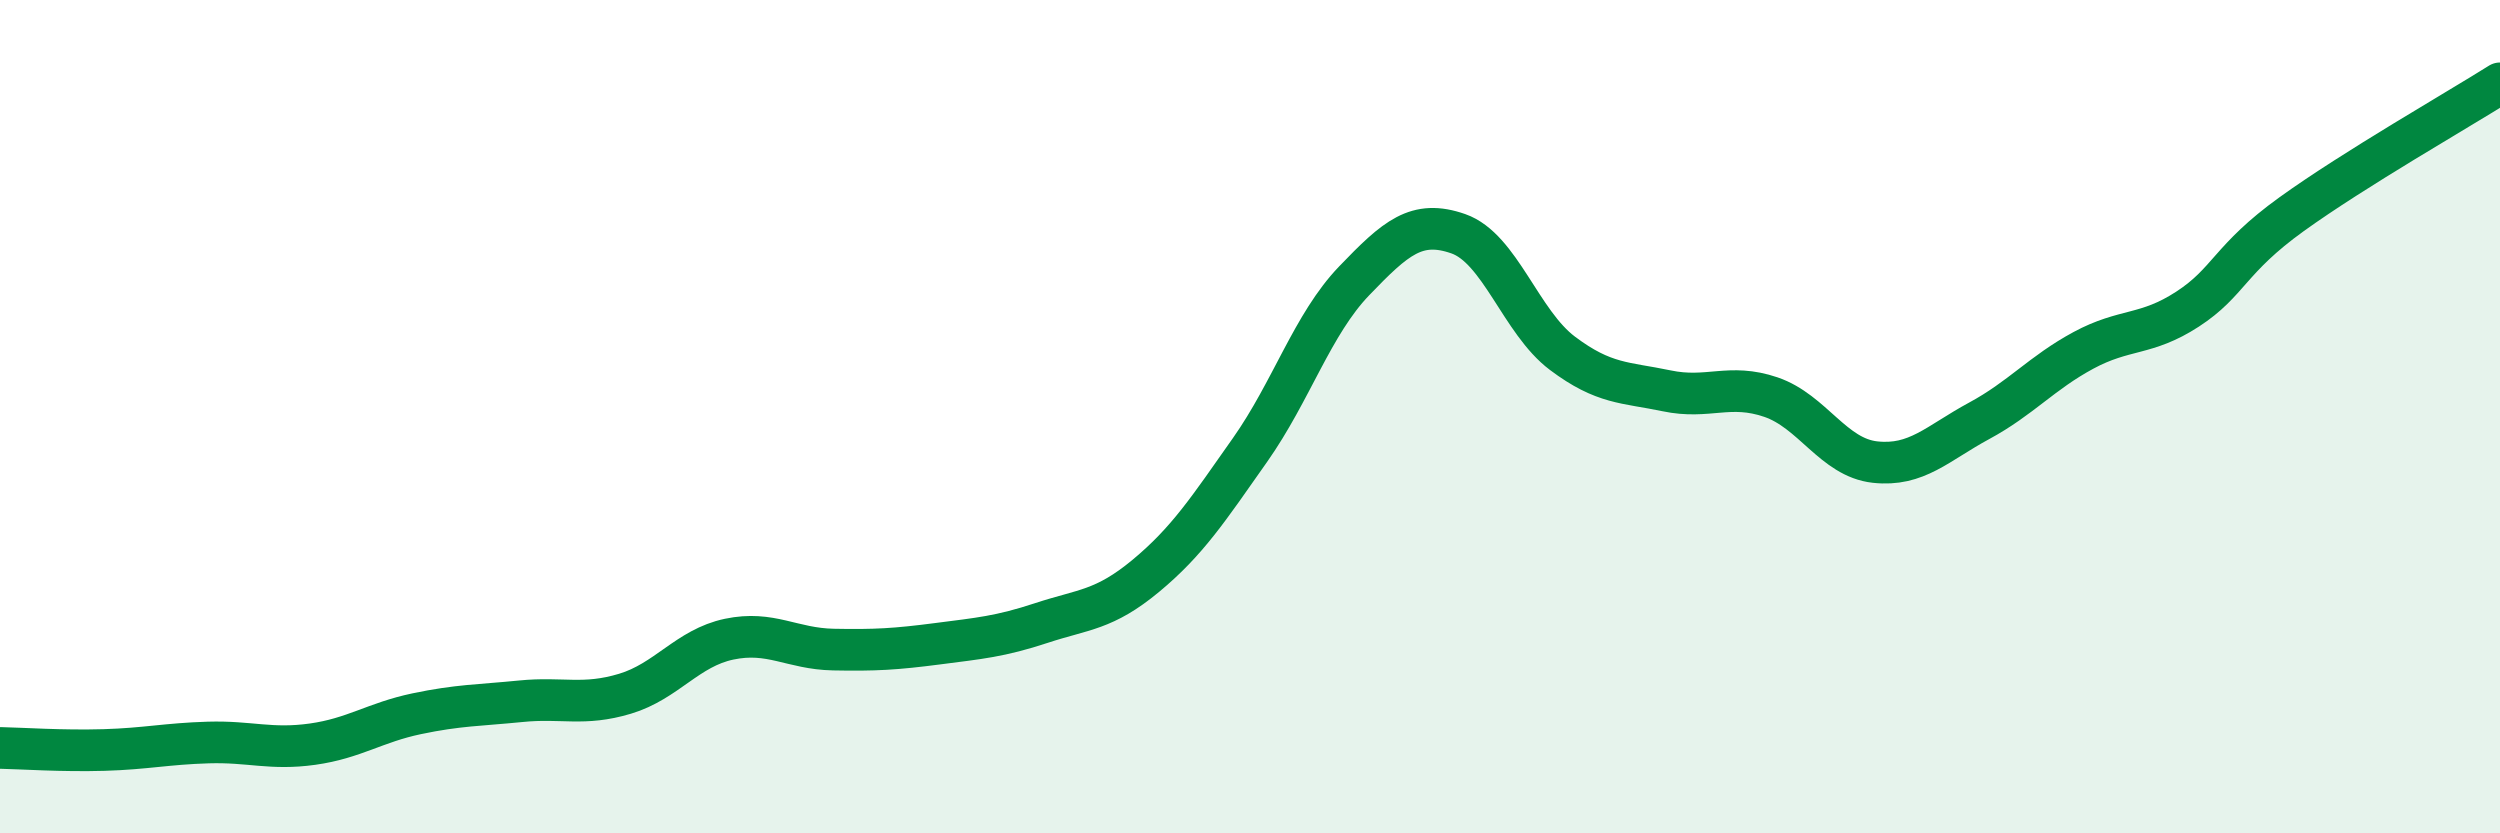
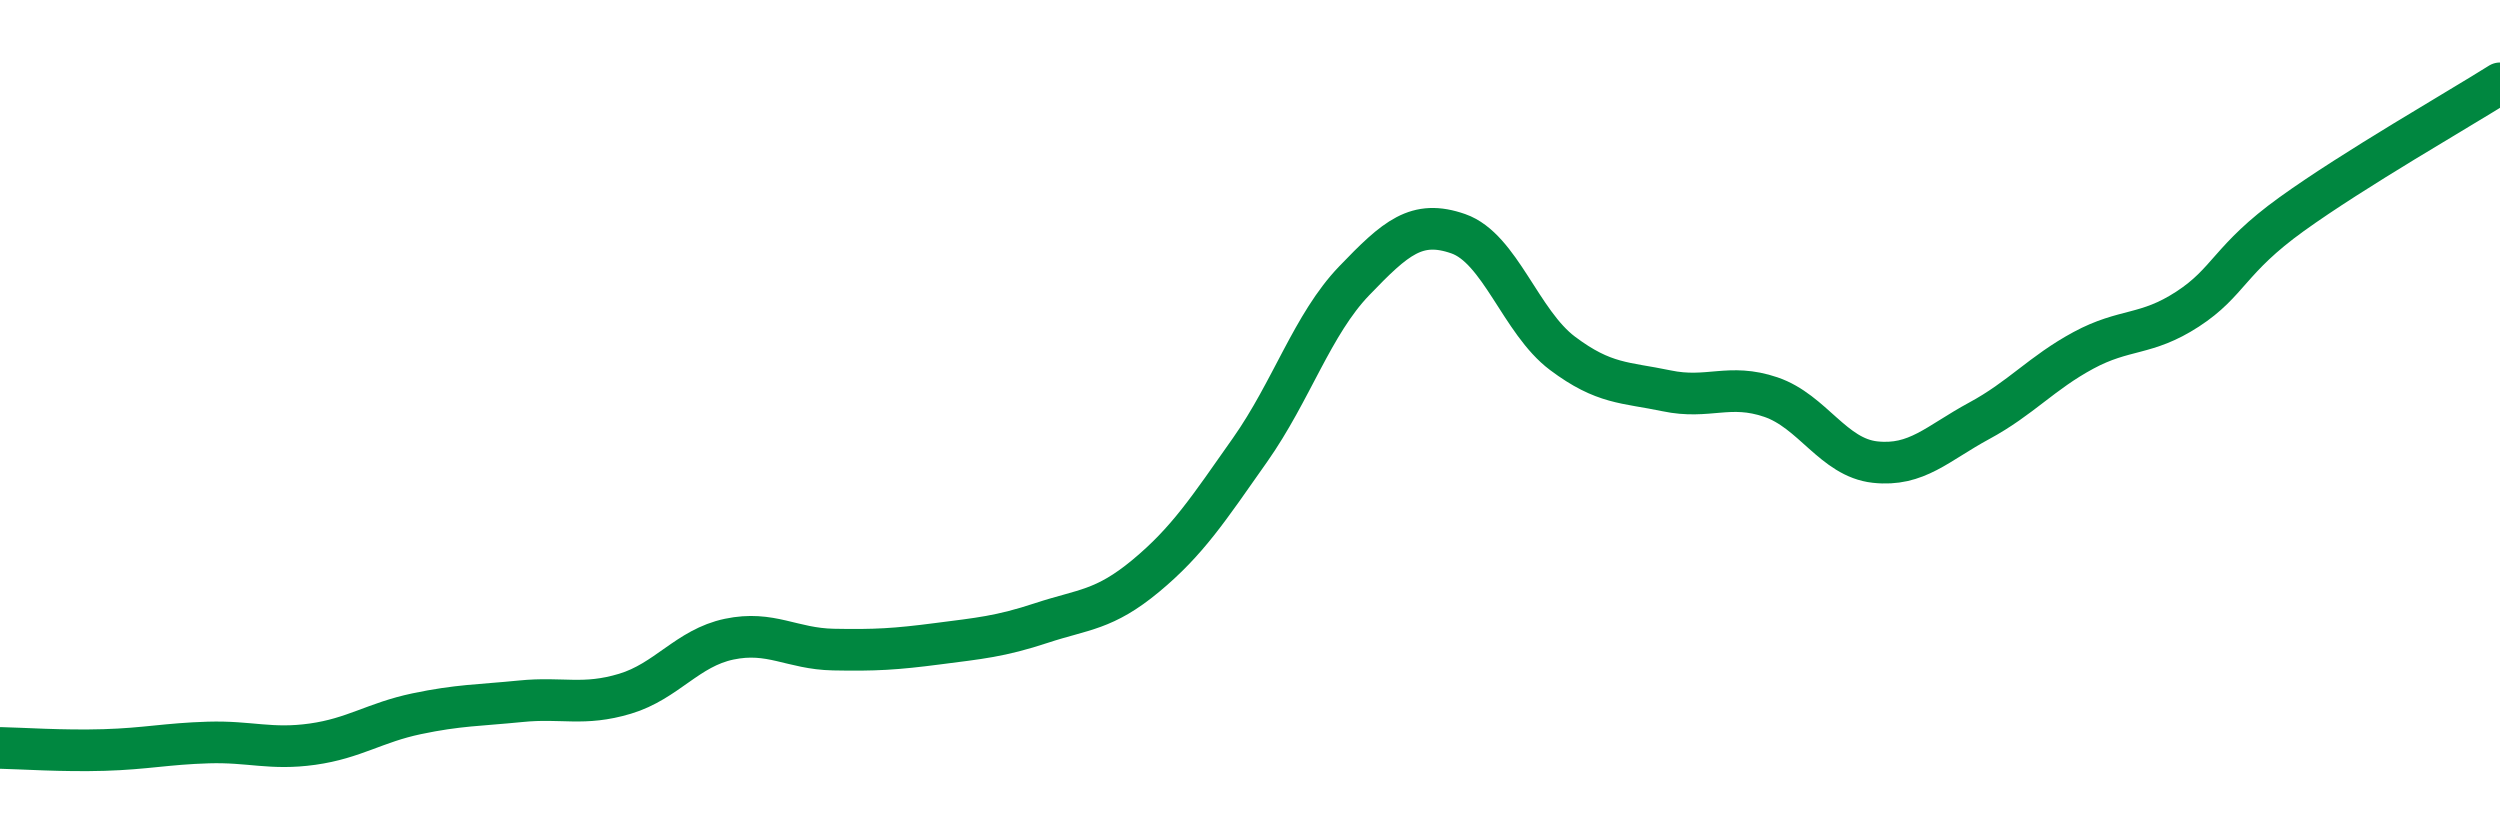
<svg xmlns="http://www.w3.org/2000/svg" width="60" height="20" viewBox="0 0 60 20">
-   <path d="M 0,17.95 C 0.5,17.96 1.5,18.03 2.5,18 C 3.5,17.97 4,17.85 5,17.82 C 6,17.79 6.5,18 7.5,17.86 C 8.5,17.72 9,17.34 10,17.13 C 11,16.92 11.5,16.93 12.5,16.83 C 13.5,16.73 14,16.95 15,16.65 C 16,16.35 16.5,15.55 17.5,15.34 C 18.5,15.13 19,15.57 20,15.59 C 21,15.61 21.5,15.58 22.5,15.45 C 23.5,15.32 24,15.28 25,14.95 C 26,14.62 26.5,14.65 27.5,13.82 C 28.5,12.99 29,12.22 30,10.8 C 31,9.38 31.5,7.78 32.5,6.74 C 33.5,5.7 34,5.26 35,5.61 C 36,5.96 36.5,7.73 37.5,8.48 C 38.5,9.23 39,9.17 40,9.38 C 41,9.59 41.5,9.19 42.5,9.53 C 43.5,9.87 44,10.98 45,11.09 C 46,11.2 46.5,10.64 47.5,10.1 C 48.5,9.56 49,8.95 50,8.41 C 51,7.87 51.5,8.07 52.5,7.42 C 53.5,6.77 53.5,6.22 55,5.14 C 56.5,4.06 59,2.63 60,2L60 20L0 20Z" fill="#008740" opacity="0.1" stroke-linecap="round" stroke-linejoin="round" />
  <path d="M 0,17.95 C 0.5,17.96 1.5,18.03 2.5,18 C 3.5,17.97 4,17.85 5,17.82 C 6,17.79 6.5,18 7.5,17.86 C 8.5,17.72 9,17.34 10,17.13 C 11,16.92 11.5,16.93 12.5,16.83 C 13.5,16.73 14,16.95 15,16.65 C 16,16.35 16.5,15.55 17.5,15.34 C 18.5,15.13 19,15.57 20,15.59 C 21,15.61 21.5,15.58 22.5,15.45 C 23.5,15.32 24,15.28 25,14.95 C 26,14.62 26.5,14.65 27.5,13.82 C 28.5,12.99 29,12.22 30,10.8 C 31,9.38 31.5,7.78 32.5,6.74 C 33.5,5.7 34,5.26 35,5.61 C 36,5.96 36.5,7.73 37.5,8.48 C 38.5,9.23 39,9.17 40,9.38 C 41,9.59 41.5,9.19 42.5,9.53 C 43.5,9.87 44,10.98 45,11.09 C 46,11.2 46.5,10.64 47.5,10.1 C 48.5,9.56 49,8.95 50,8.41 C 51,7.87 51.5,8.07 52.5,7.42 C 53.5,6.77 53.5,6.22 55,5.14 C 56.5,4.06 59,2.63 60,2" stroke="#008740" stroke-width="1" fill="none" stroke-linecap="round" stroke-linejoin="round" />
</svg>